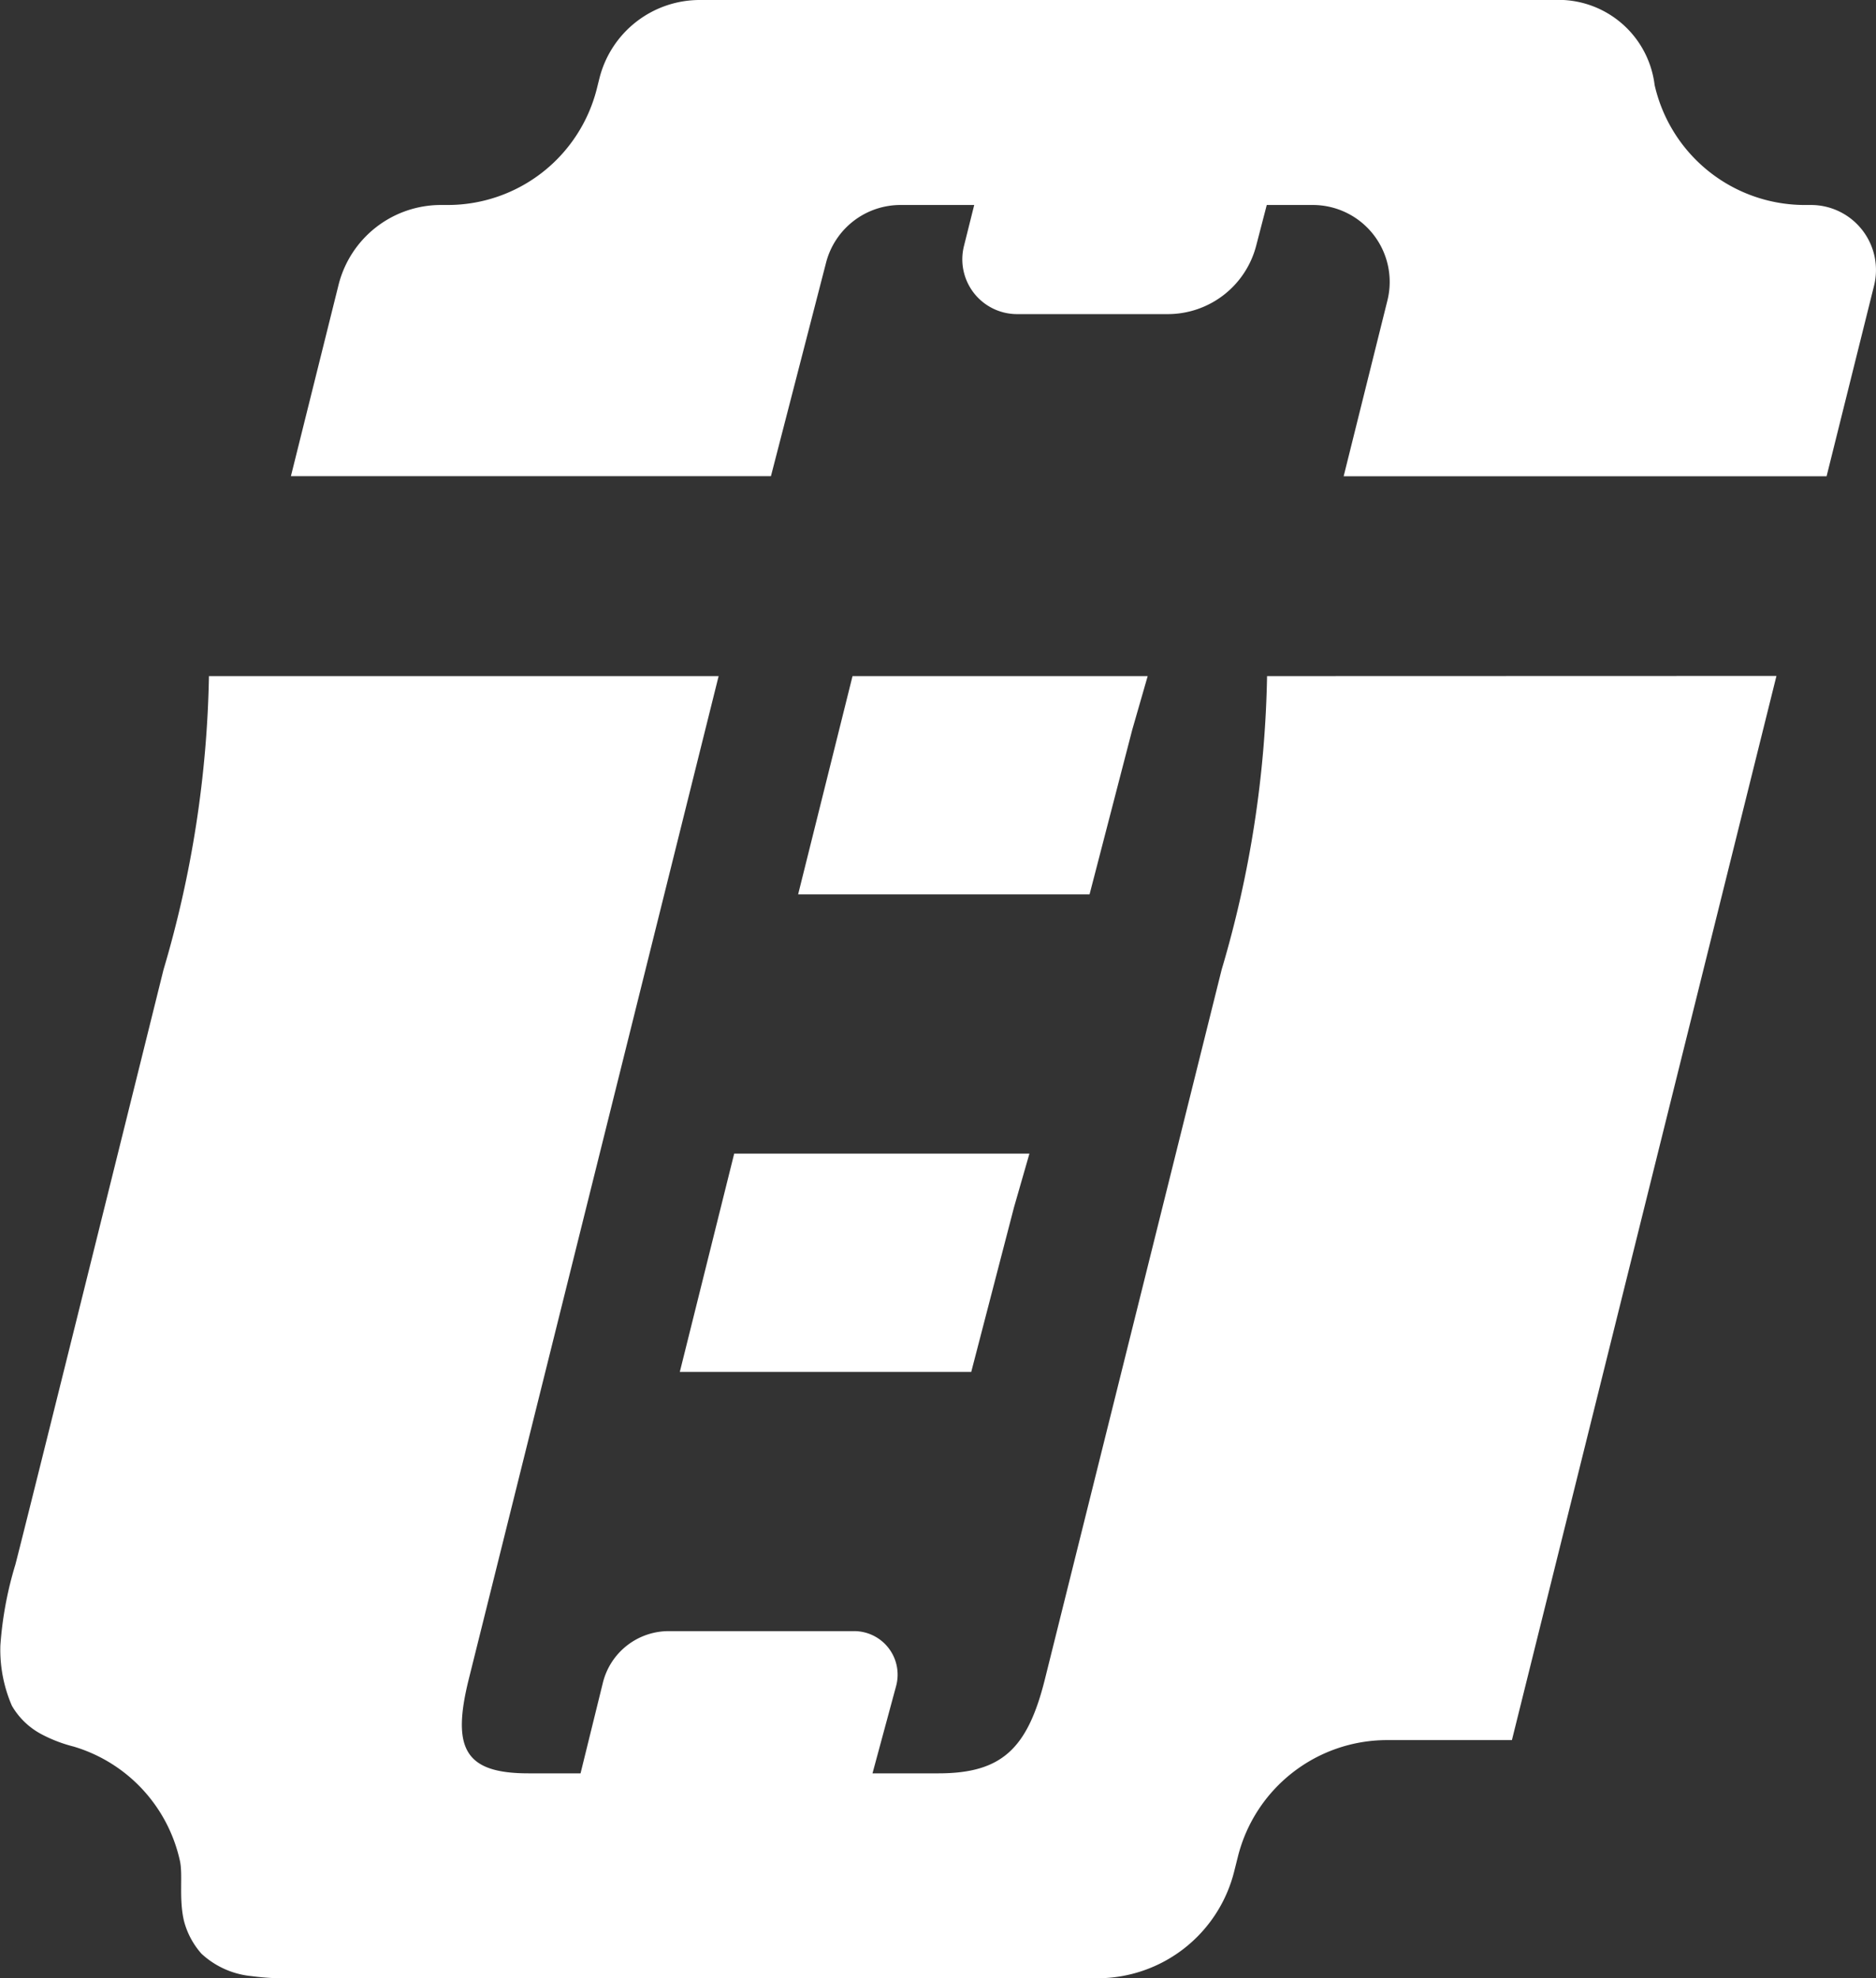
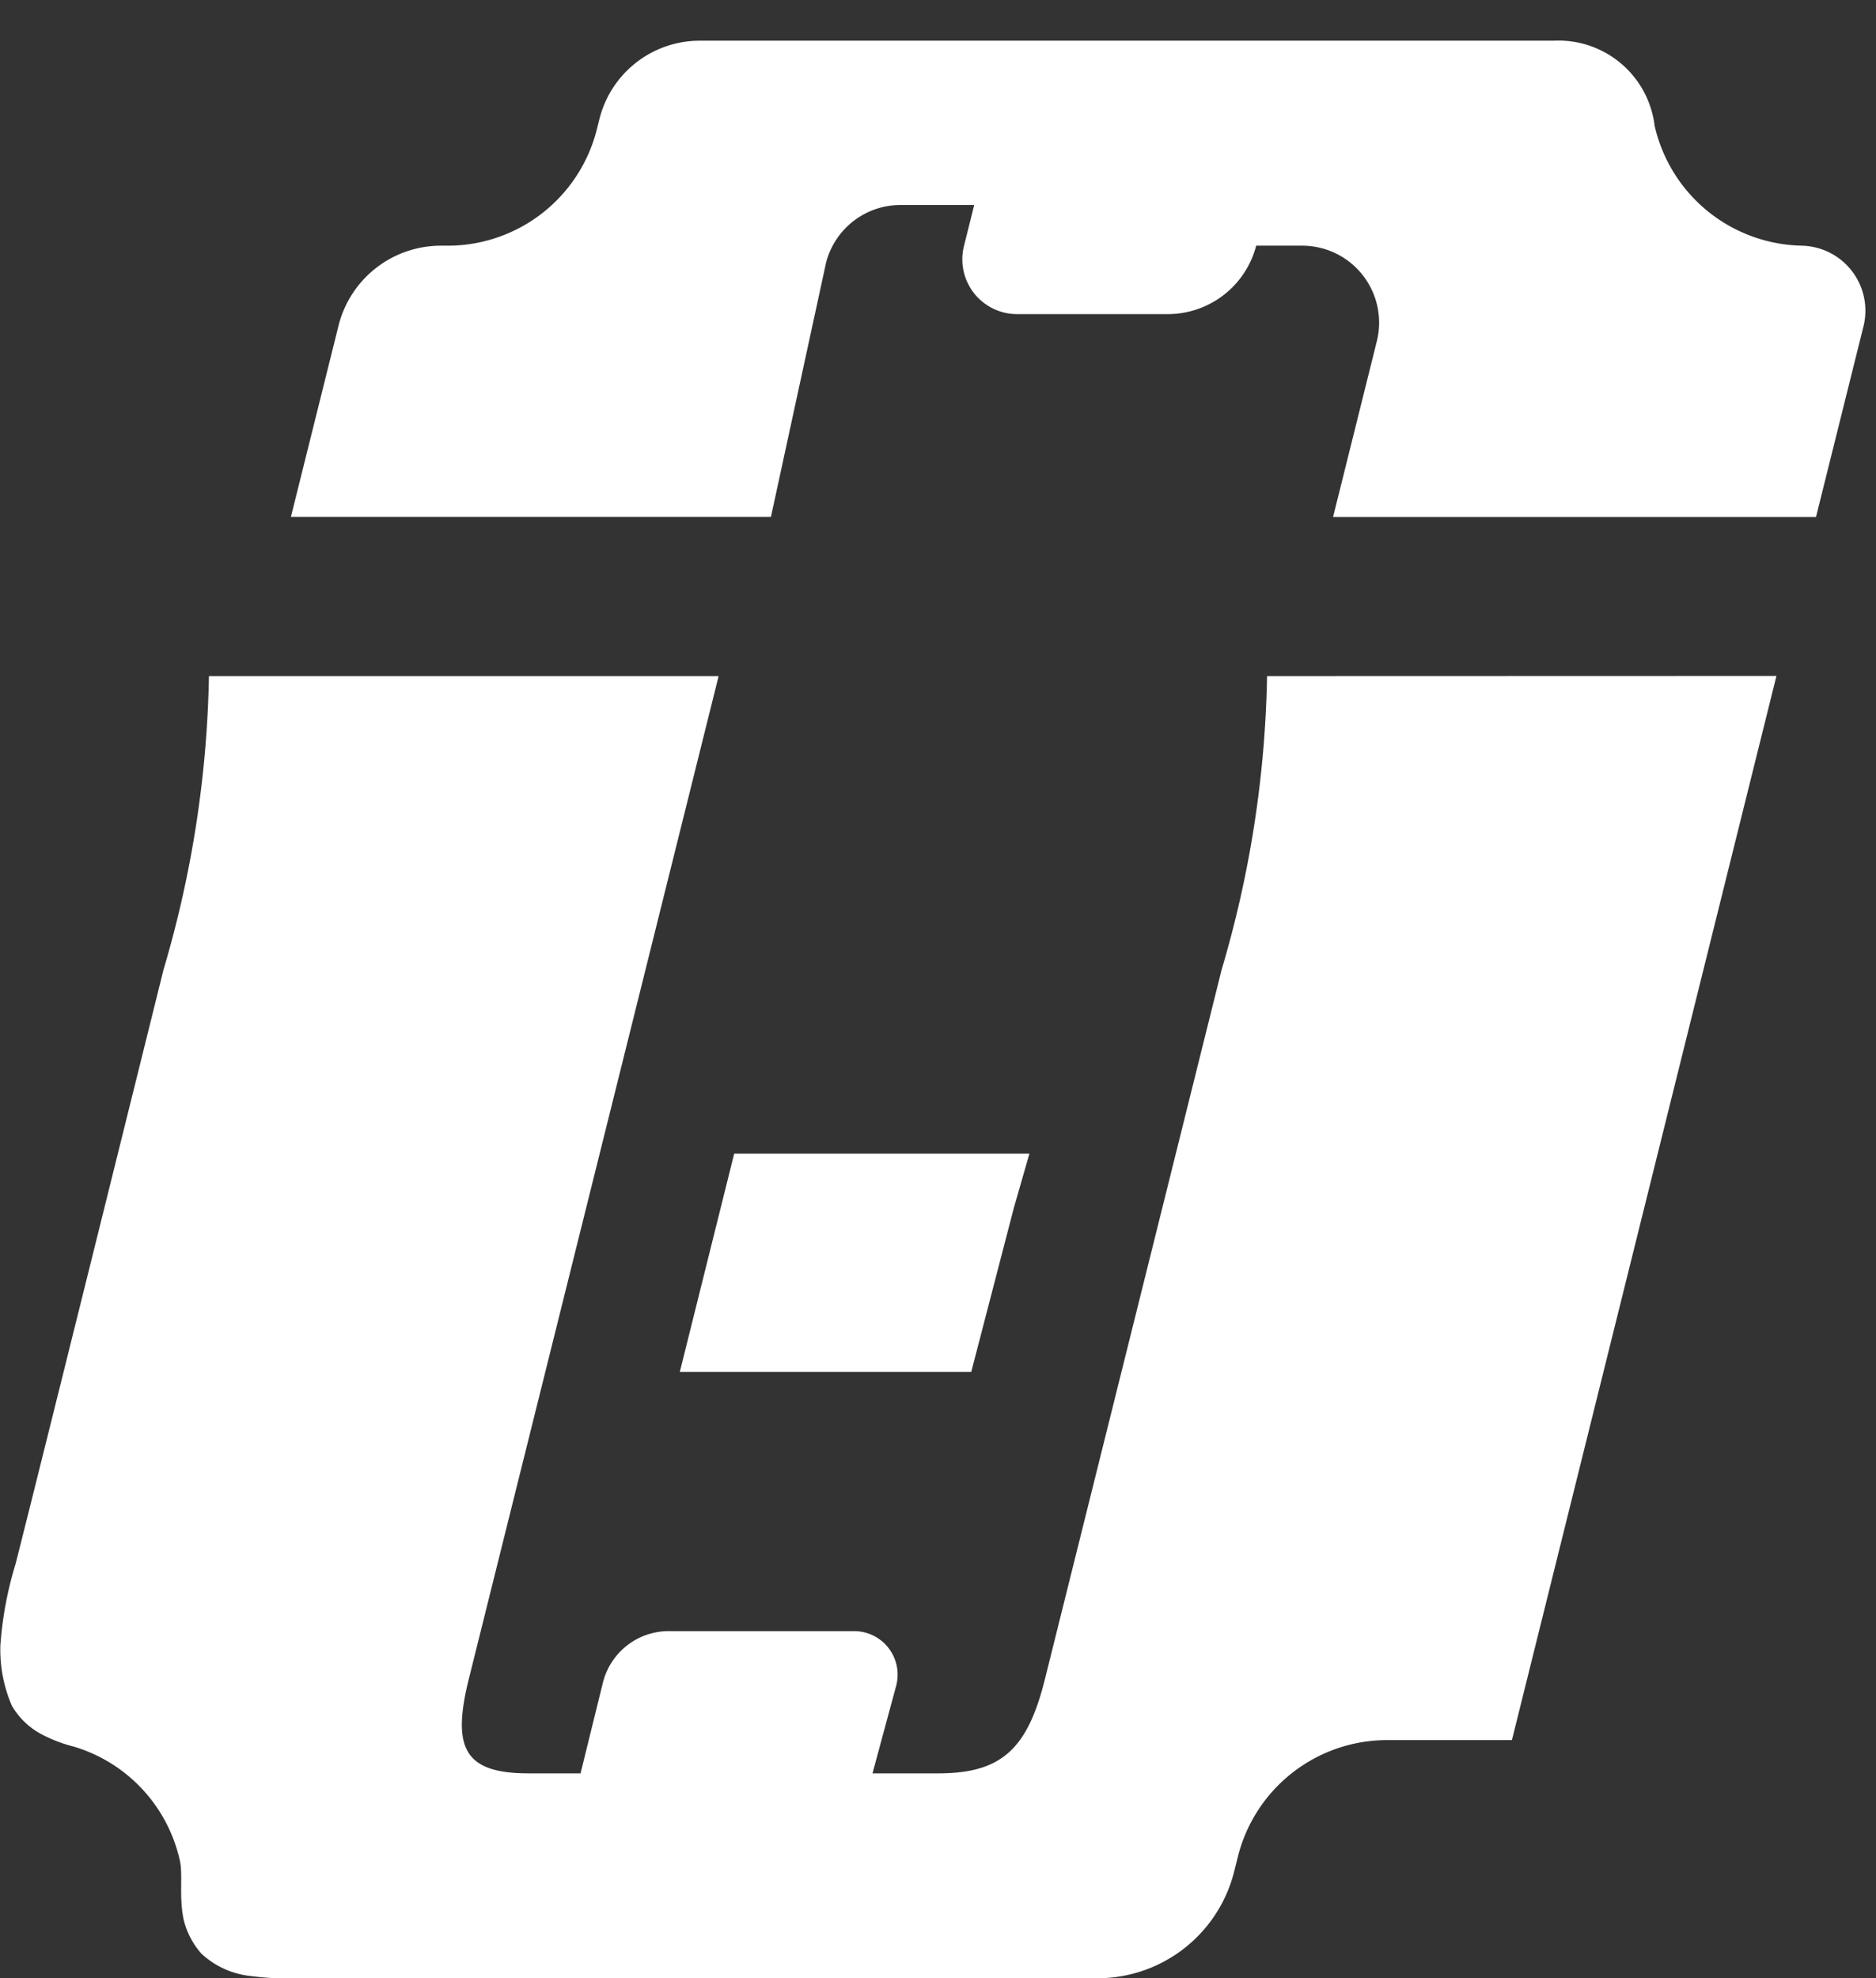
<svg xmlns="http://www.w3.org/2000/svg" width="25.176" height="26.54" viewBox="0 0 25.176 26.54">
  <rect x="0" y="0" width="25.176" height="26.54" fill="#333333" stroke="none" />
  <defs>
    <style>.a{fill:#fff;}</style>
  </defs>
  <path class="a" d="M422.57,388.7h3.911l.574-2.209.207-.72H423.3Z" transform="translate(-413.447 -370.295)" />
-   <path class="a" d="M429.241,377.671l.207-.719h-3.961l-.73,2.928h3.911Z" transform="translate(-414.046 -367.882)" />
-   <path class="a" d="M422.565,367.987a1.032,1.032,0,0,1,1-.773h.988l-.138.552a.735.735,0,0,0,.713.912h2.023a1.226,1.226,0,0,0,1.186-.918l.142-.546h.619a1.032,1.032,0,0,1,1,1.282l-.587,2.357h6.481l.637-2.557a.872.872,0,0,0-.845-1.082H435.7a2.067,2.067,0,0,1-2.016-1.61,1.3,1.3,0,0,0-1.357-1.14H420.87a1.388,1.388,0,0,0-1.347,1.052l-.033.132a2.064,2.064,0,0,1-2,1.566h-.094a1.416,1.416,0,0,0-1.374,1.073l-.639,2.565h6.442Z" transform="translate(-411.479 -364.464)" />
+   <path class="a" d="M422.565,367.987a1.032,1.032,0,0,1,1-.773h.988l-.138.552a.735.735,0,0,0,.713.912h2.023a1.226,1.226,0,0,0,1.186-.918h.619a1.032,1.032,0,0,1,1,1.282l-.587,2.357h6.481l.637-2.557a.872.872,0,0,0-.845-1.082H435.7a2.067,2.067,0,0,1-2.016-1.61,1.3,1.3,0,0,0-1.357-1.14H420.87a1.388,1.388,0,0,0-1.347,1.052l-.033.132a2.064,2.064,0,0,1-2,1.566h-.094a1.416,1.416,0,0,0-1.374,1.073l-.639,2.565h6.442Z" transform="translate(-411.479 -364.464)" />
  <path class="a" d="M427.014,376.952a14.715,14.715,0,0,1-.61,3.94l-2.371,9.516c-.232.93-.575,1.264-1.43,1.264h-.884l.317-1.172a.584.584,0,0,0-.564-.736h-2.487a.911.911,0,0,0-.884.691l-.3,1.217h-.7c-.855,0-1.031-.334-.8-1.264l3.353-13.456h-6.84a14.747,14.747,0,0,1-.61,3.94s-1.888,7.608-1.989,7.984a4.875,4.875,0,0,0-.2,1.081,1.887,1.887,0,0,0,.155.809,1,1,0,0,0,.4.383,1.94,1.94,0,0,0,.429.164,2.062,2.062,0,0,1,1.426,1.535c.041.19-.016.5.053.8a1.068,1.068,0,0,0,.236.444,1.147,1.147,0,0,0,.67.3,3.605,3.605,0,0,0,.594.029h10.76a1.892,1.892,0,0,0,1.835-1.434l.049-.195a2.064,2.064,0,0,1,2-1.566H430.3l3.55-14.276Z" transform="translate(-410.01 -367.882)" />
</svg>